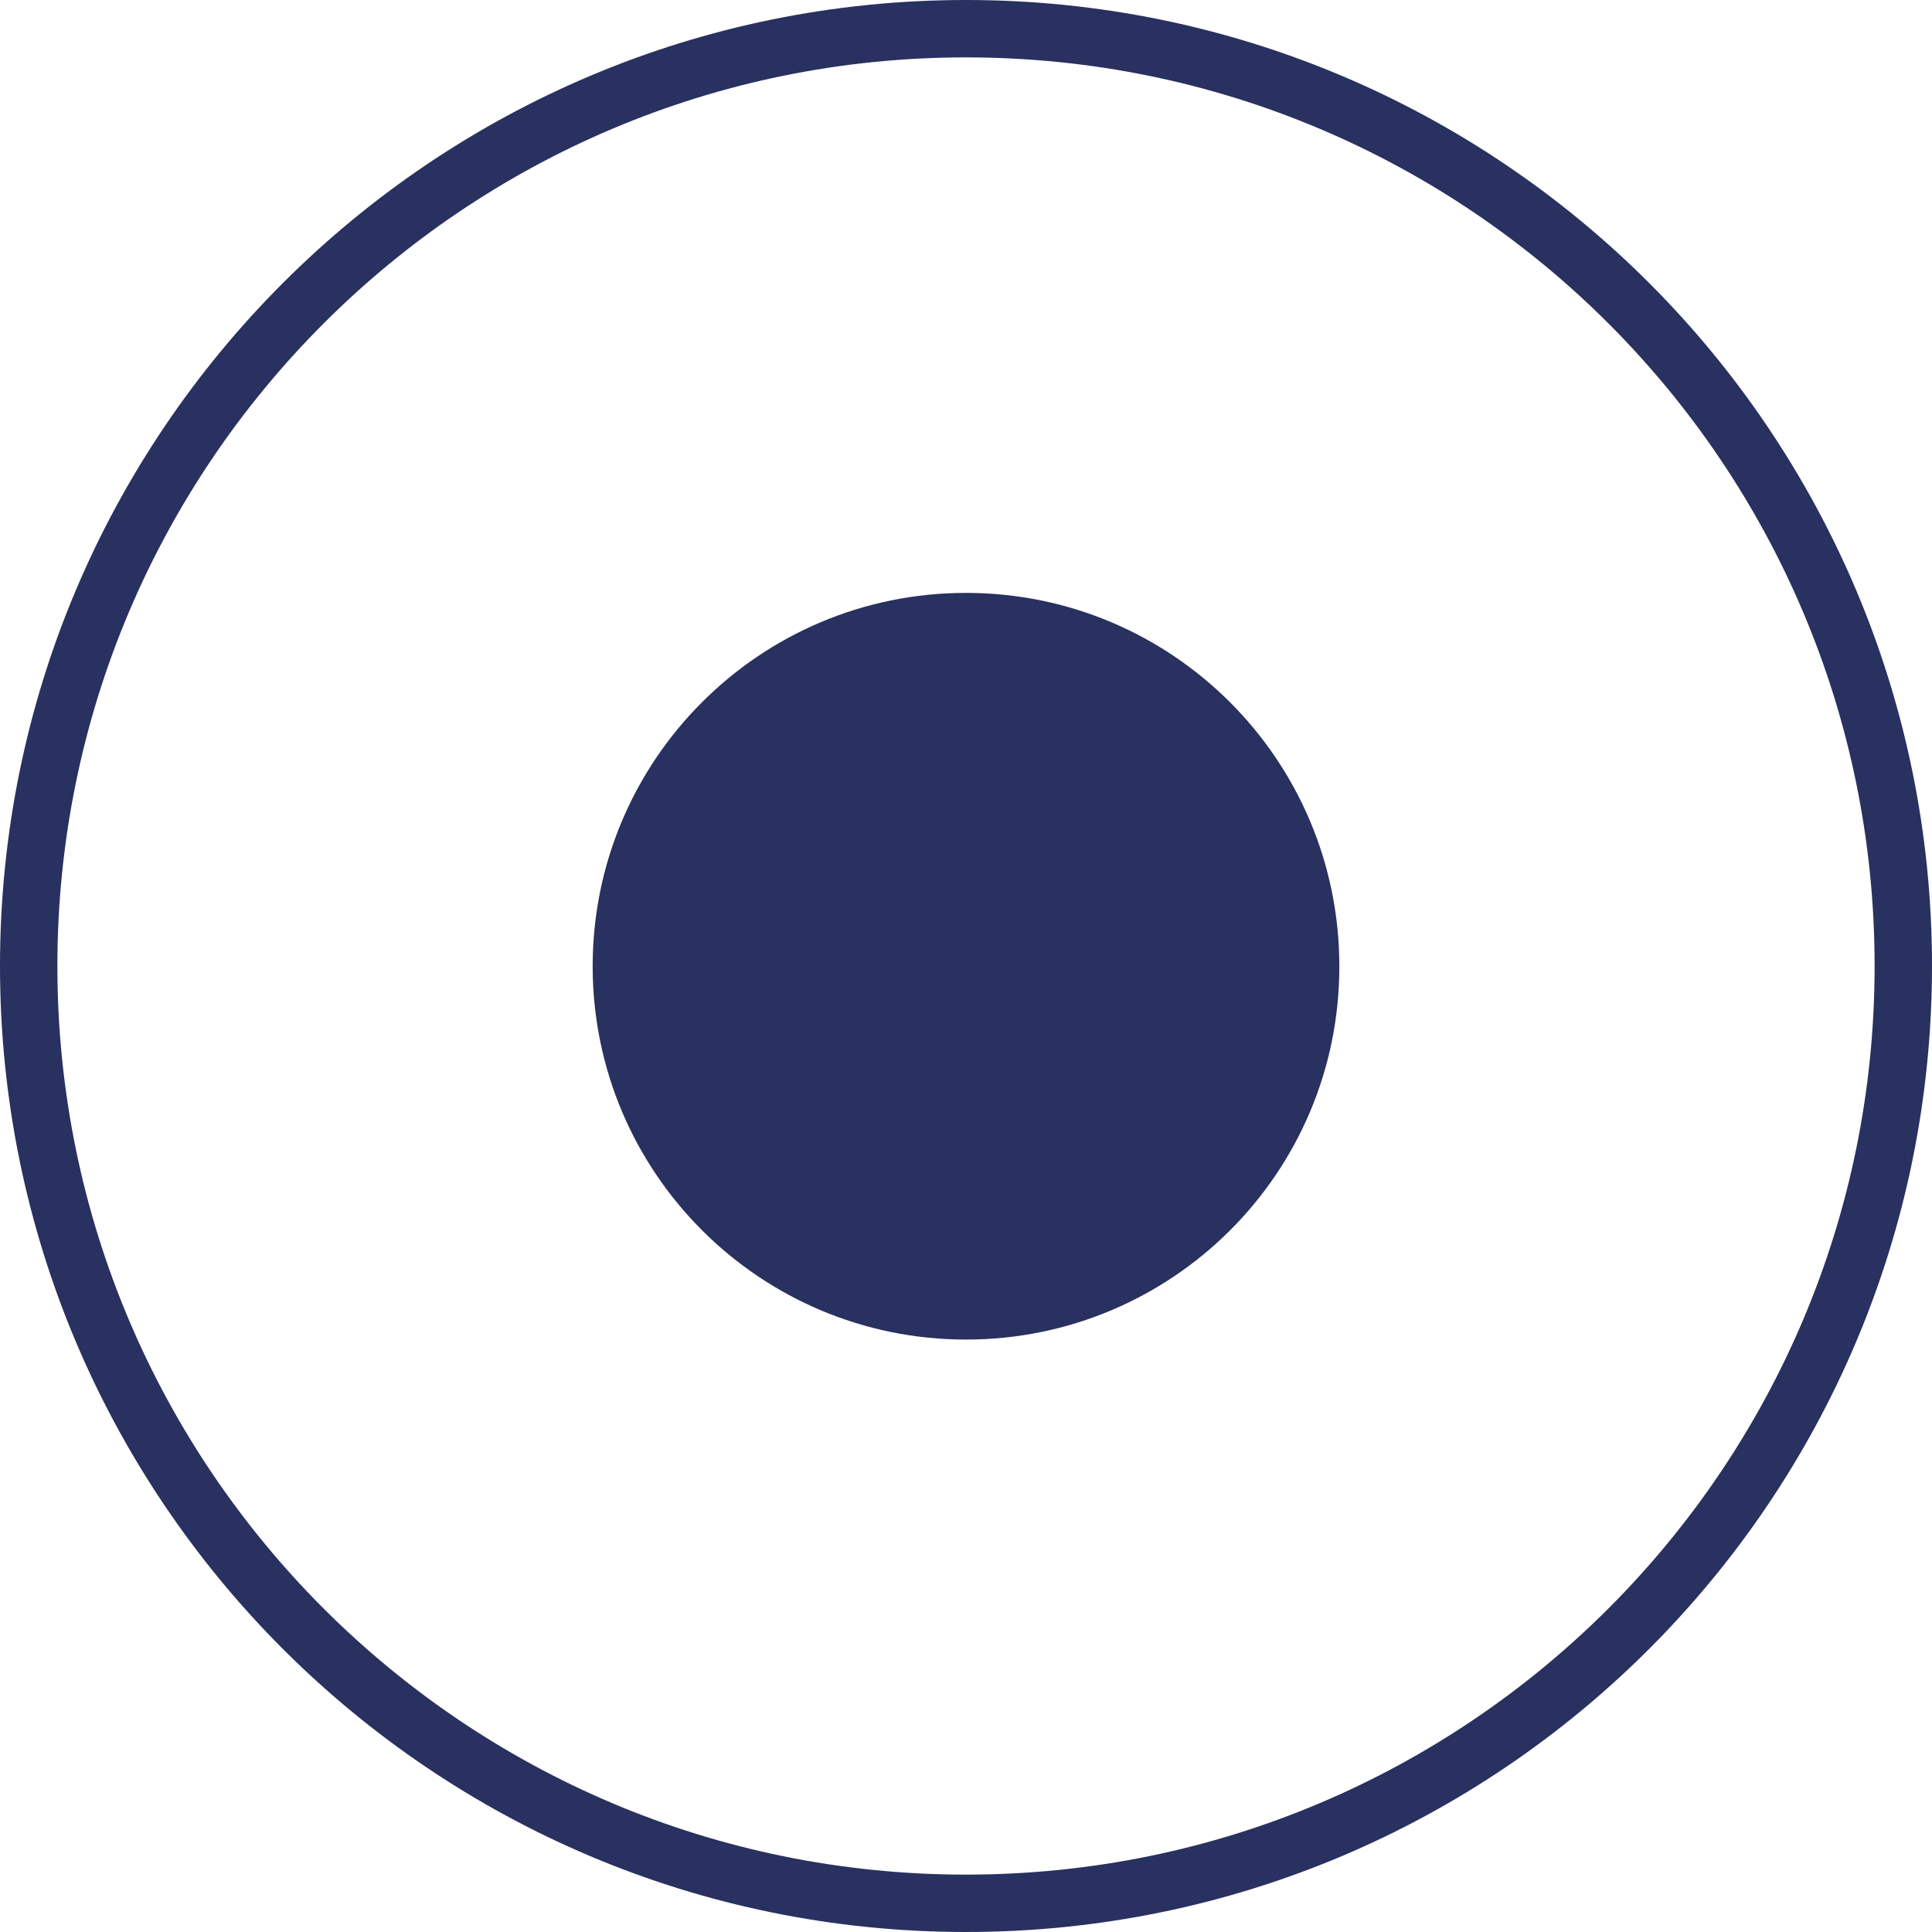
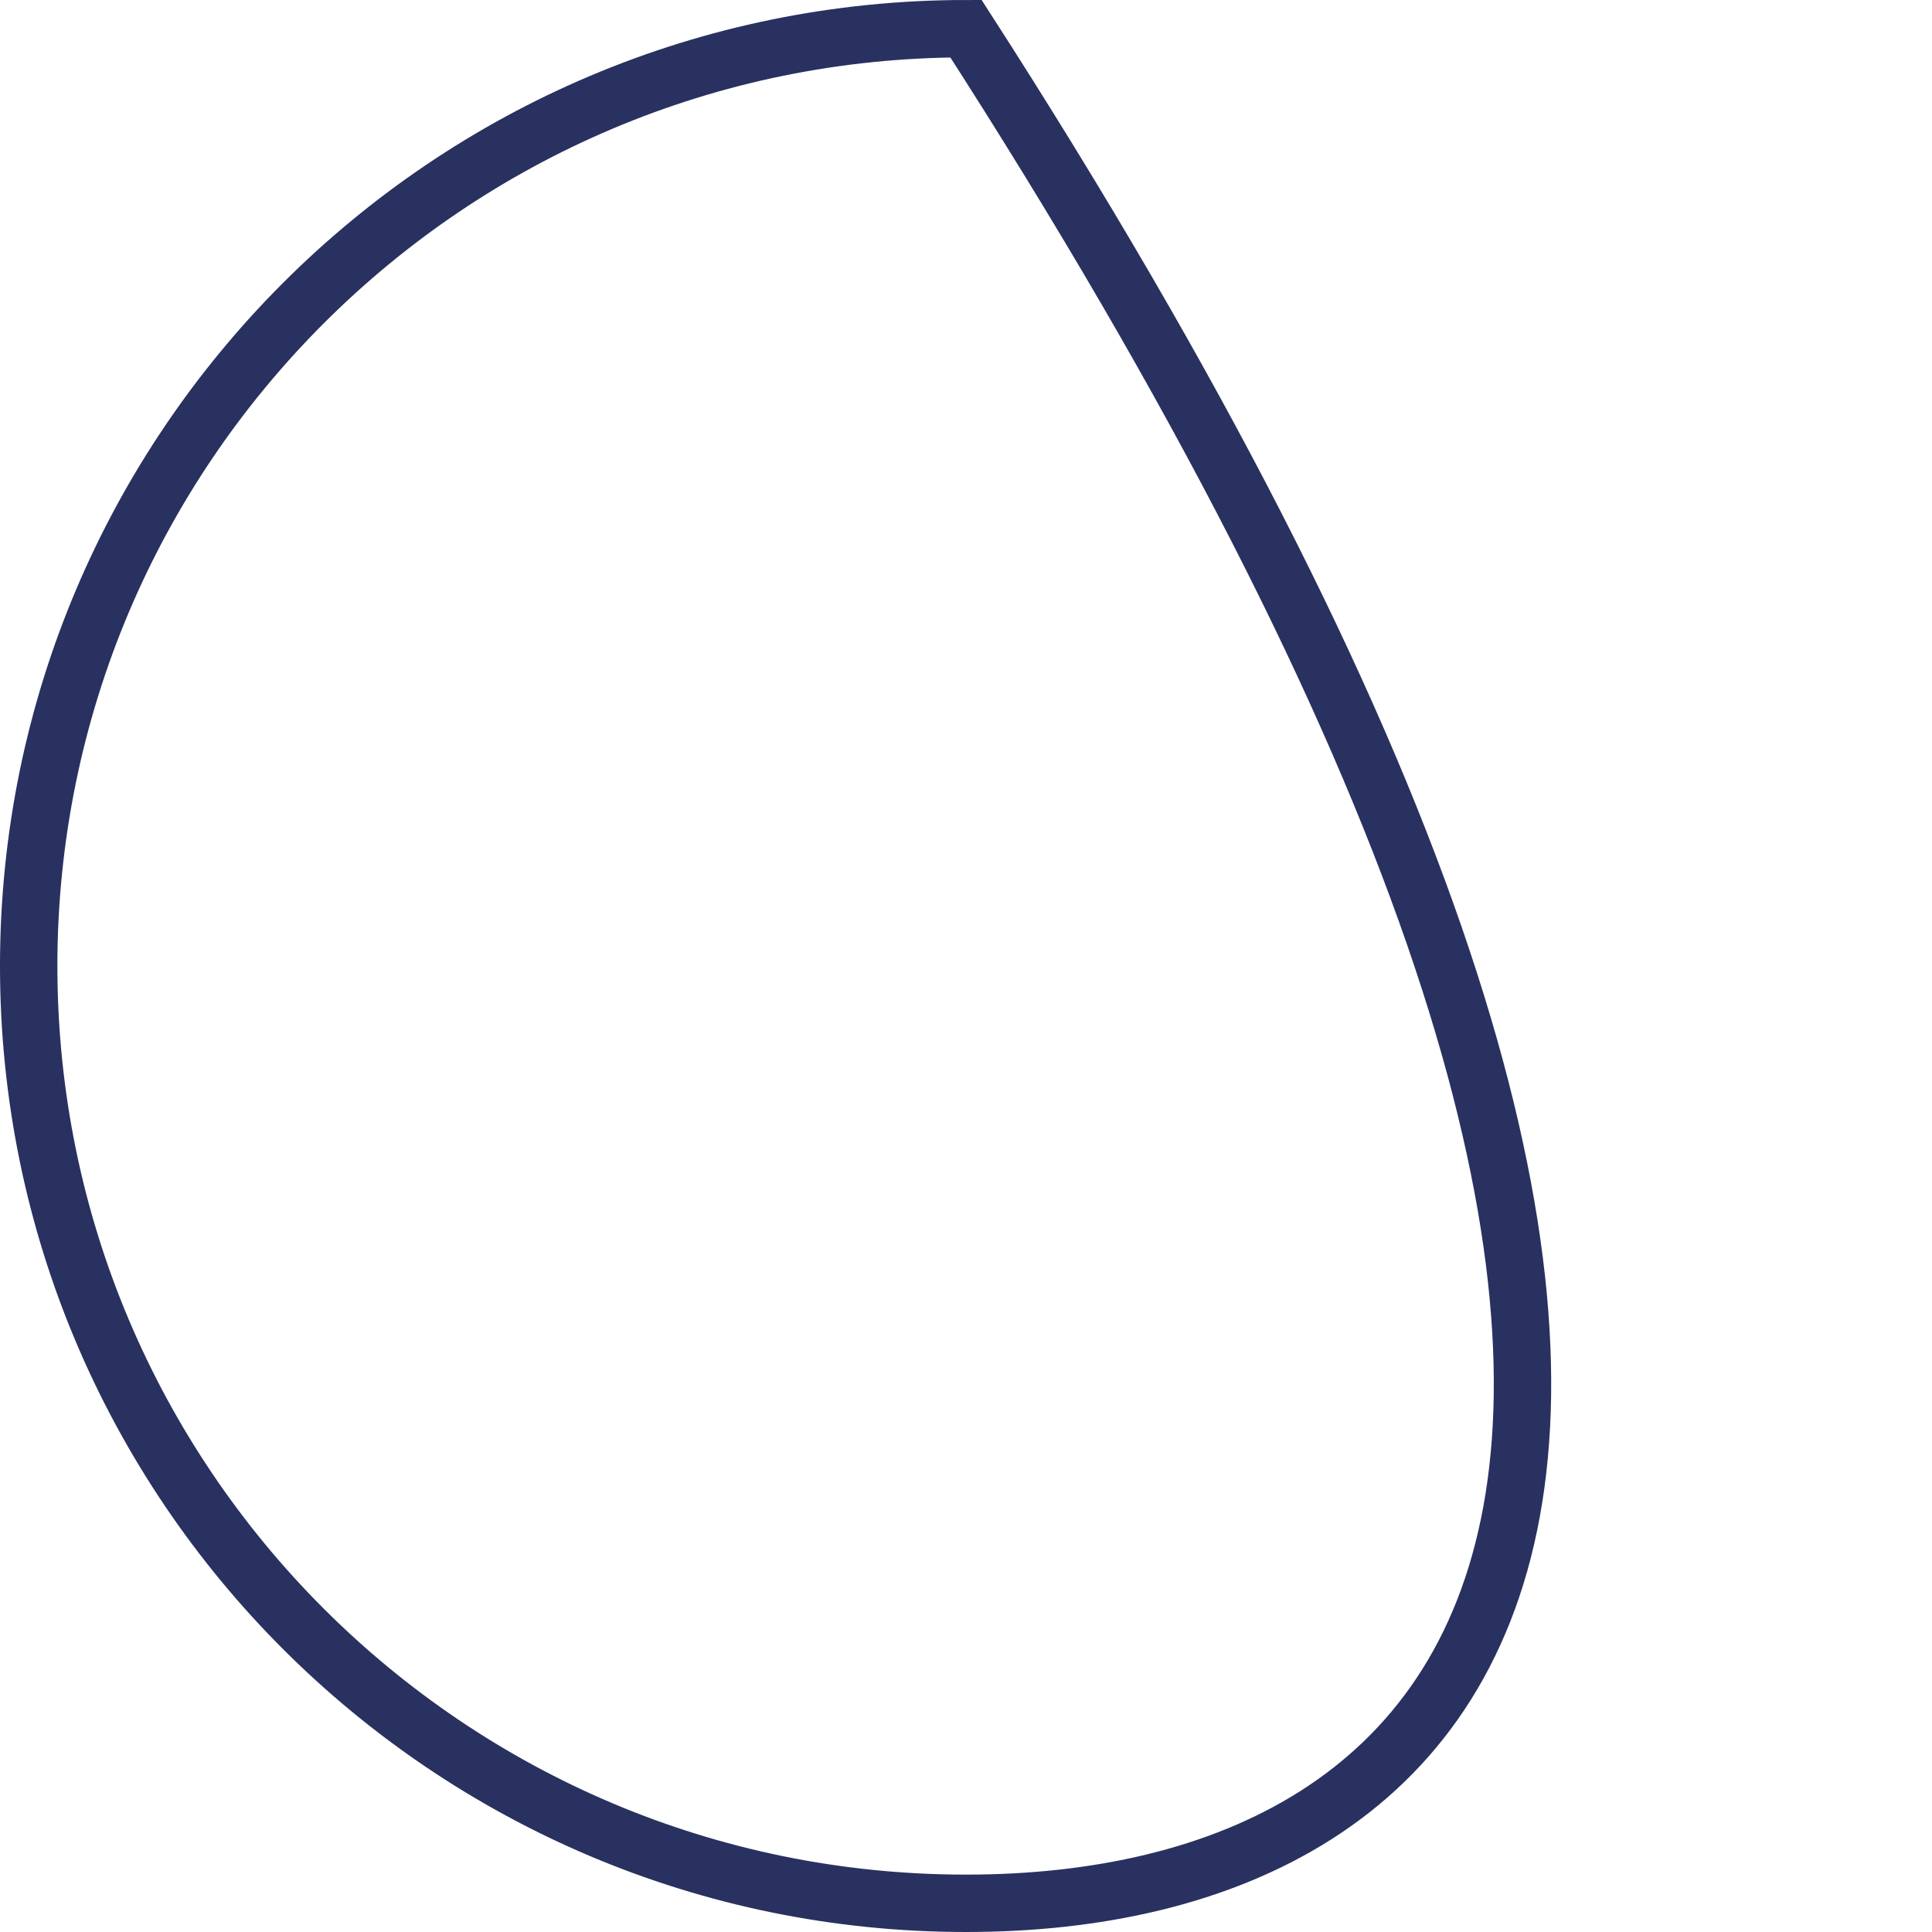
<svg xmlns="http://www.w3.org/2000/svg" width="101" height="101" viewBox="0 0 101 101" fill="none">
-   <path d="M1.5 50.5C1.5 23.442 23.442 1.5 50.5 1.5C77.57 1.5 99.5 23.441 99.5 50.5C99.5 77.558 77.558 99.5 50.5 99.5C23.442 99.5 1.5 77.558 1.5 50.5Z" stroke="#28315F" stroke-width="3" />
-   <path d="M30.983 50.512C30.983 61.293 39.72 70.029 50.5 70.029C61.293 70.029 70.029 61.293 70.017 50.512C70.017 39.732 61.28 30.995 50.5 30.995C39.72 30.995 30.983 39.732 30.983 50.512Z" fill="#28315F" />
+   <path d="M1.5 50.5C1.5 23.442 23.442 1.5 50.5 1.5C99.5 77.558 77.558 99.5 50.5 99.5C23.442 99.5 1.5 77.558 1.5 50.5Z" stroke="#28315F" stroke-width="3" />
</svg>